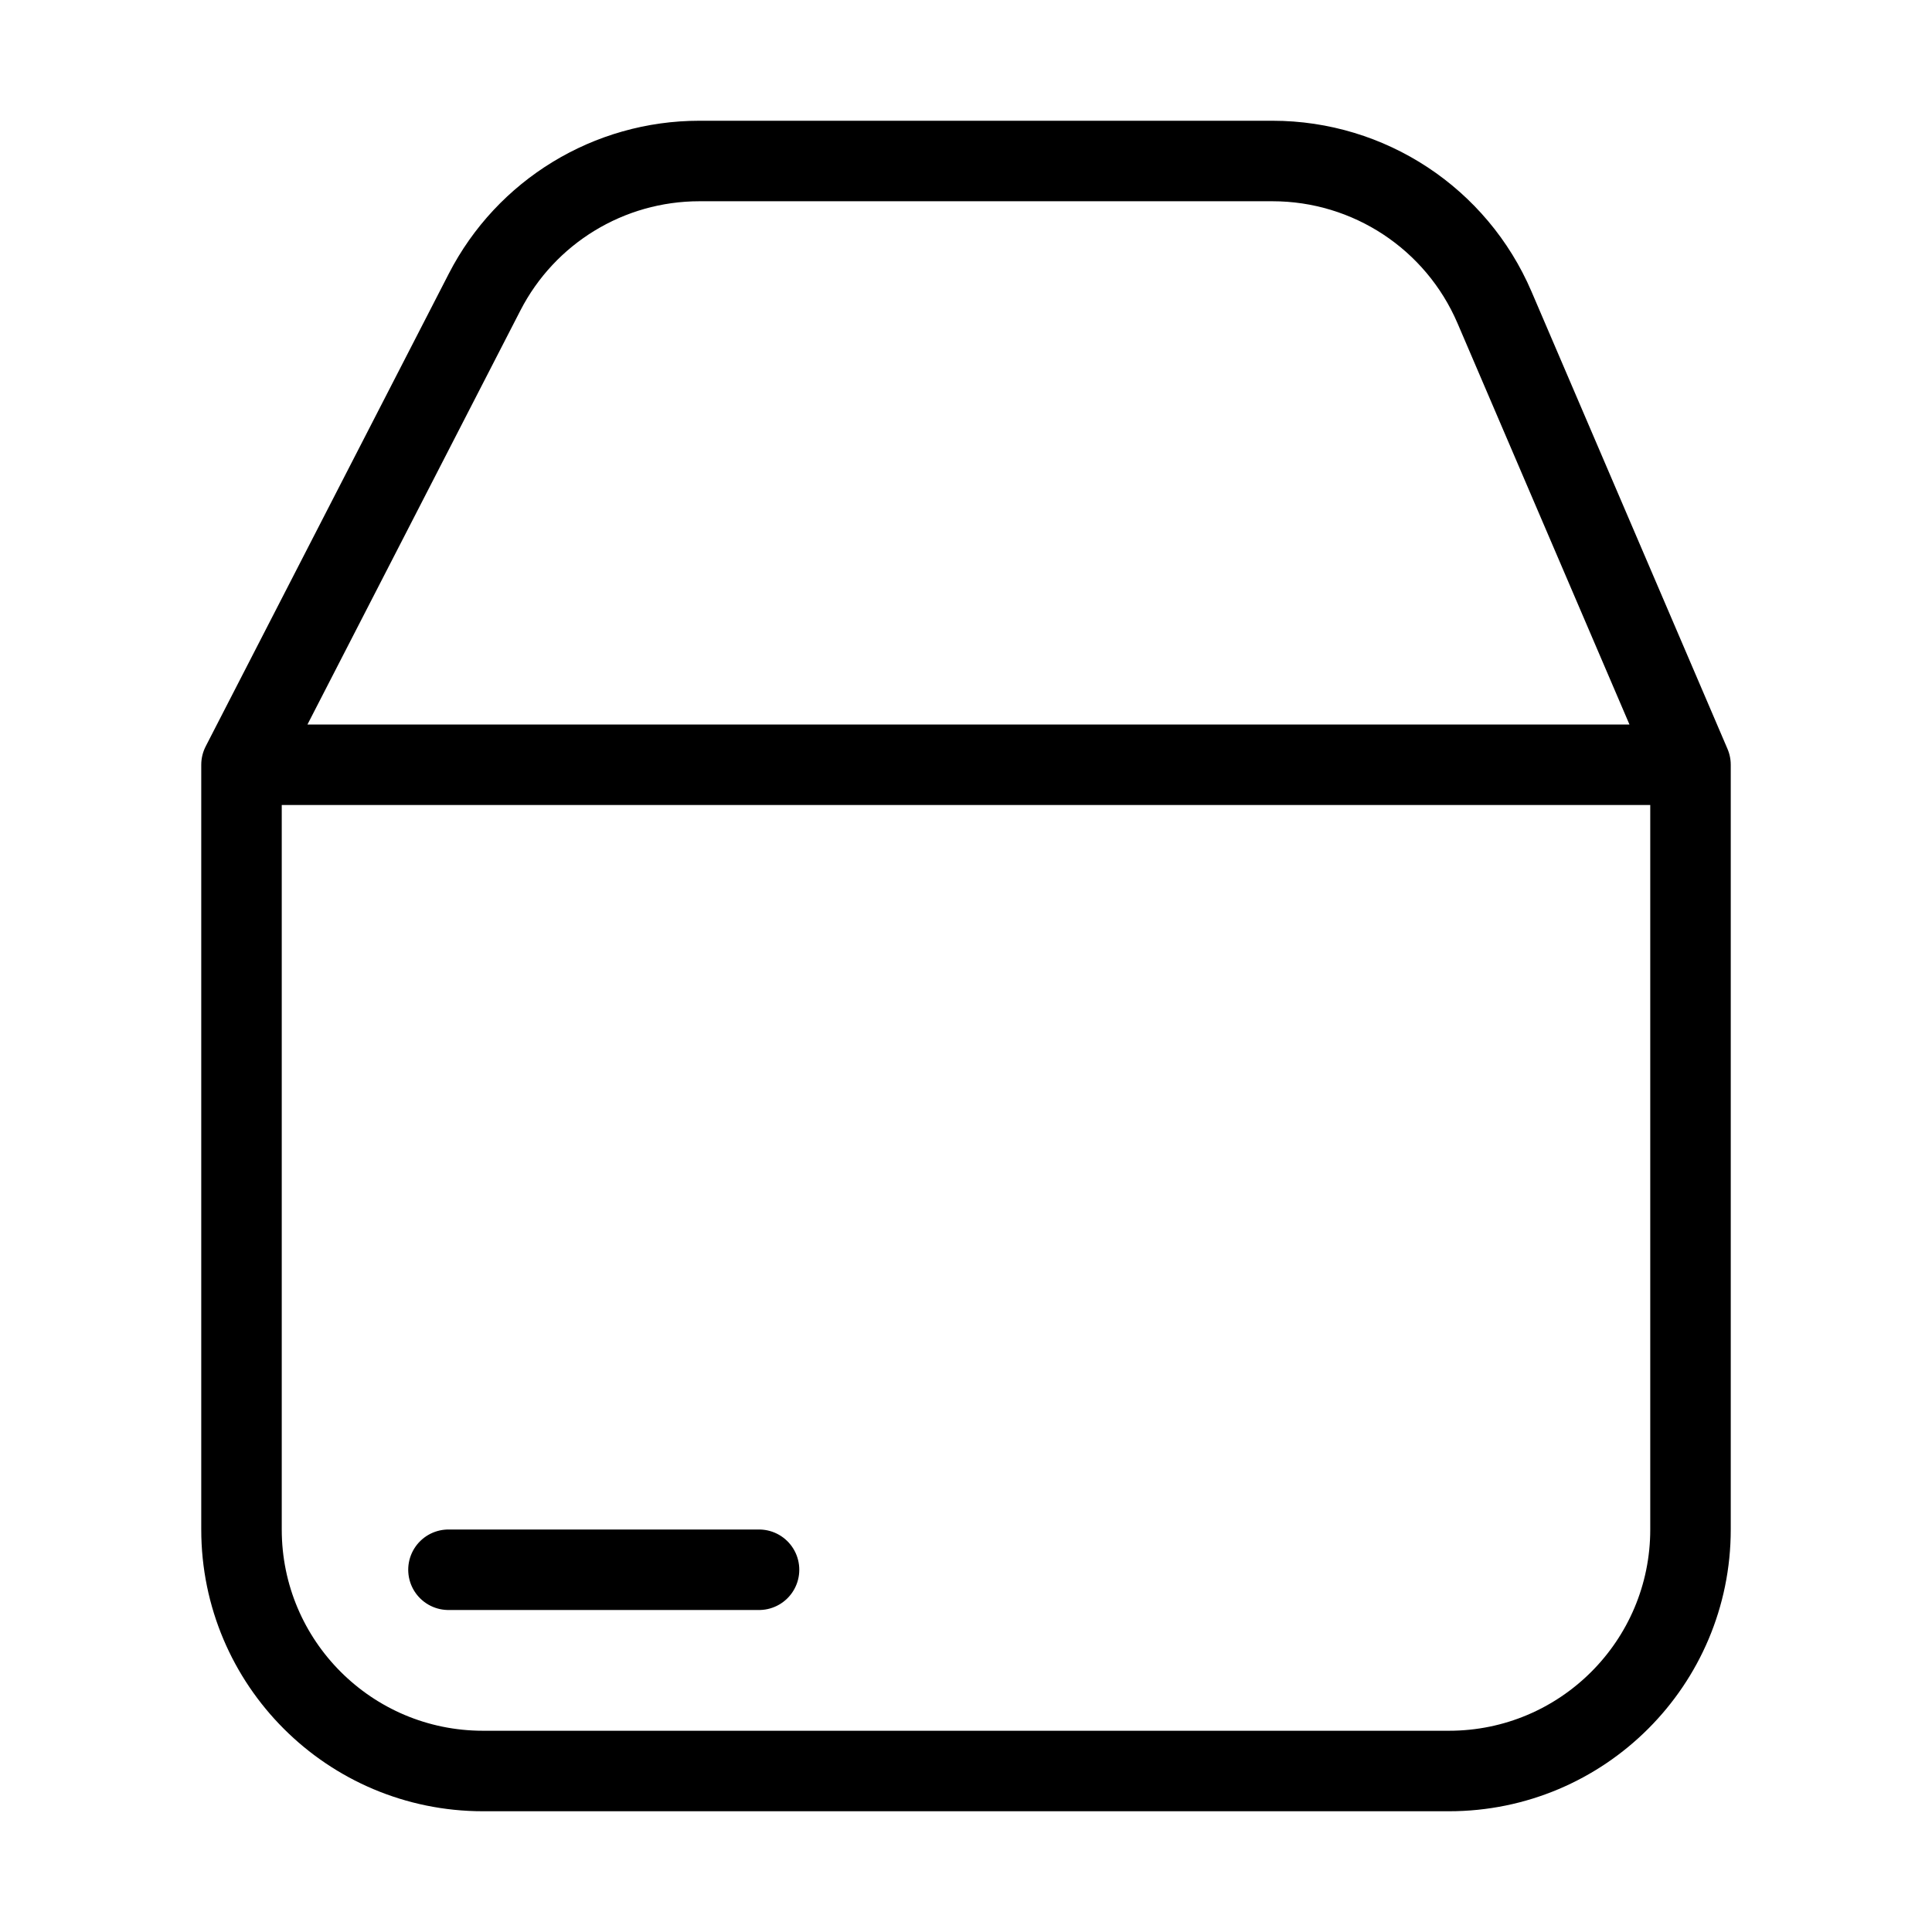
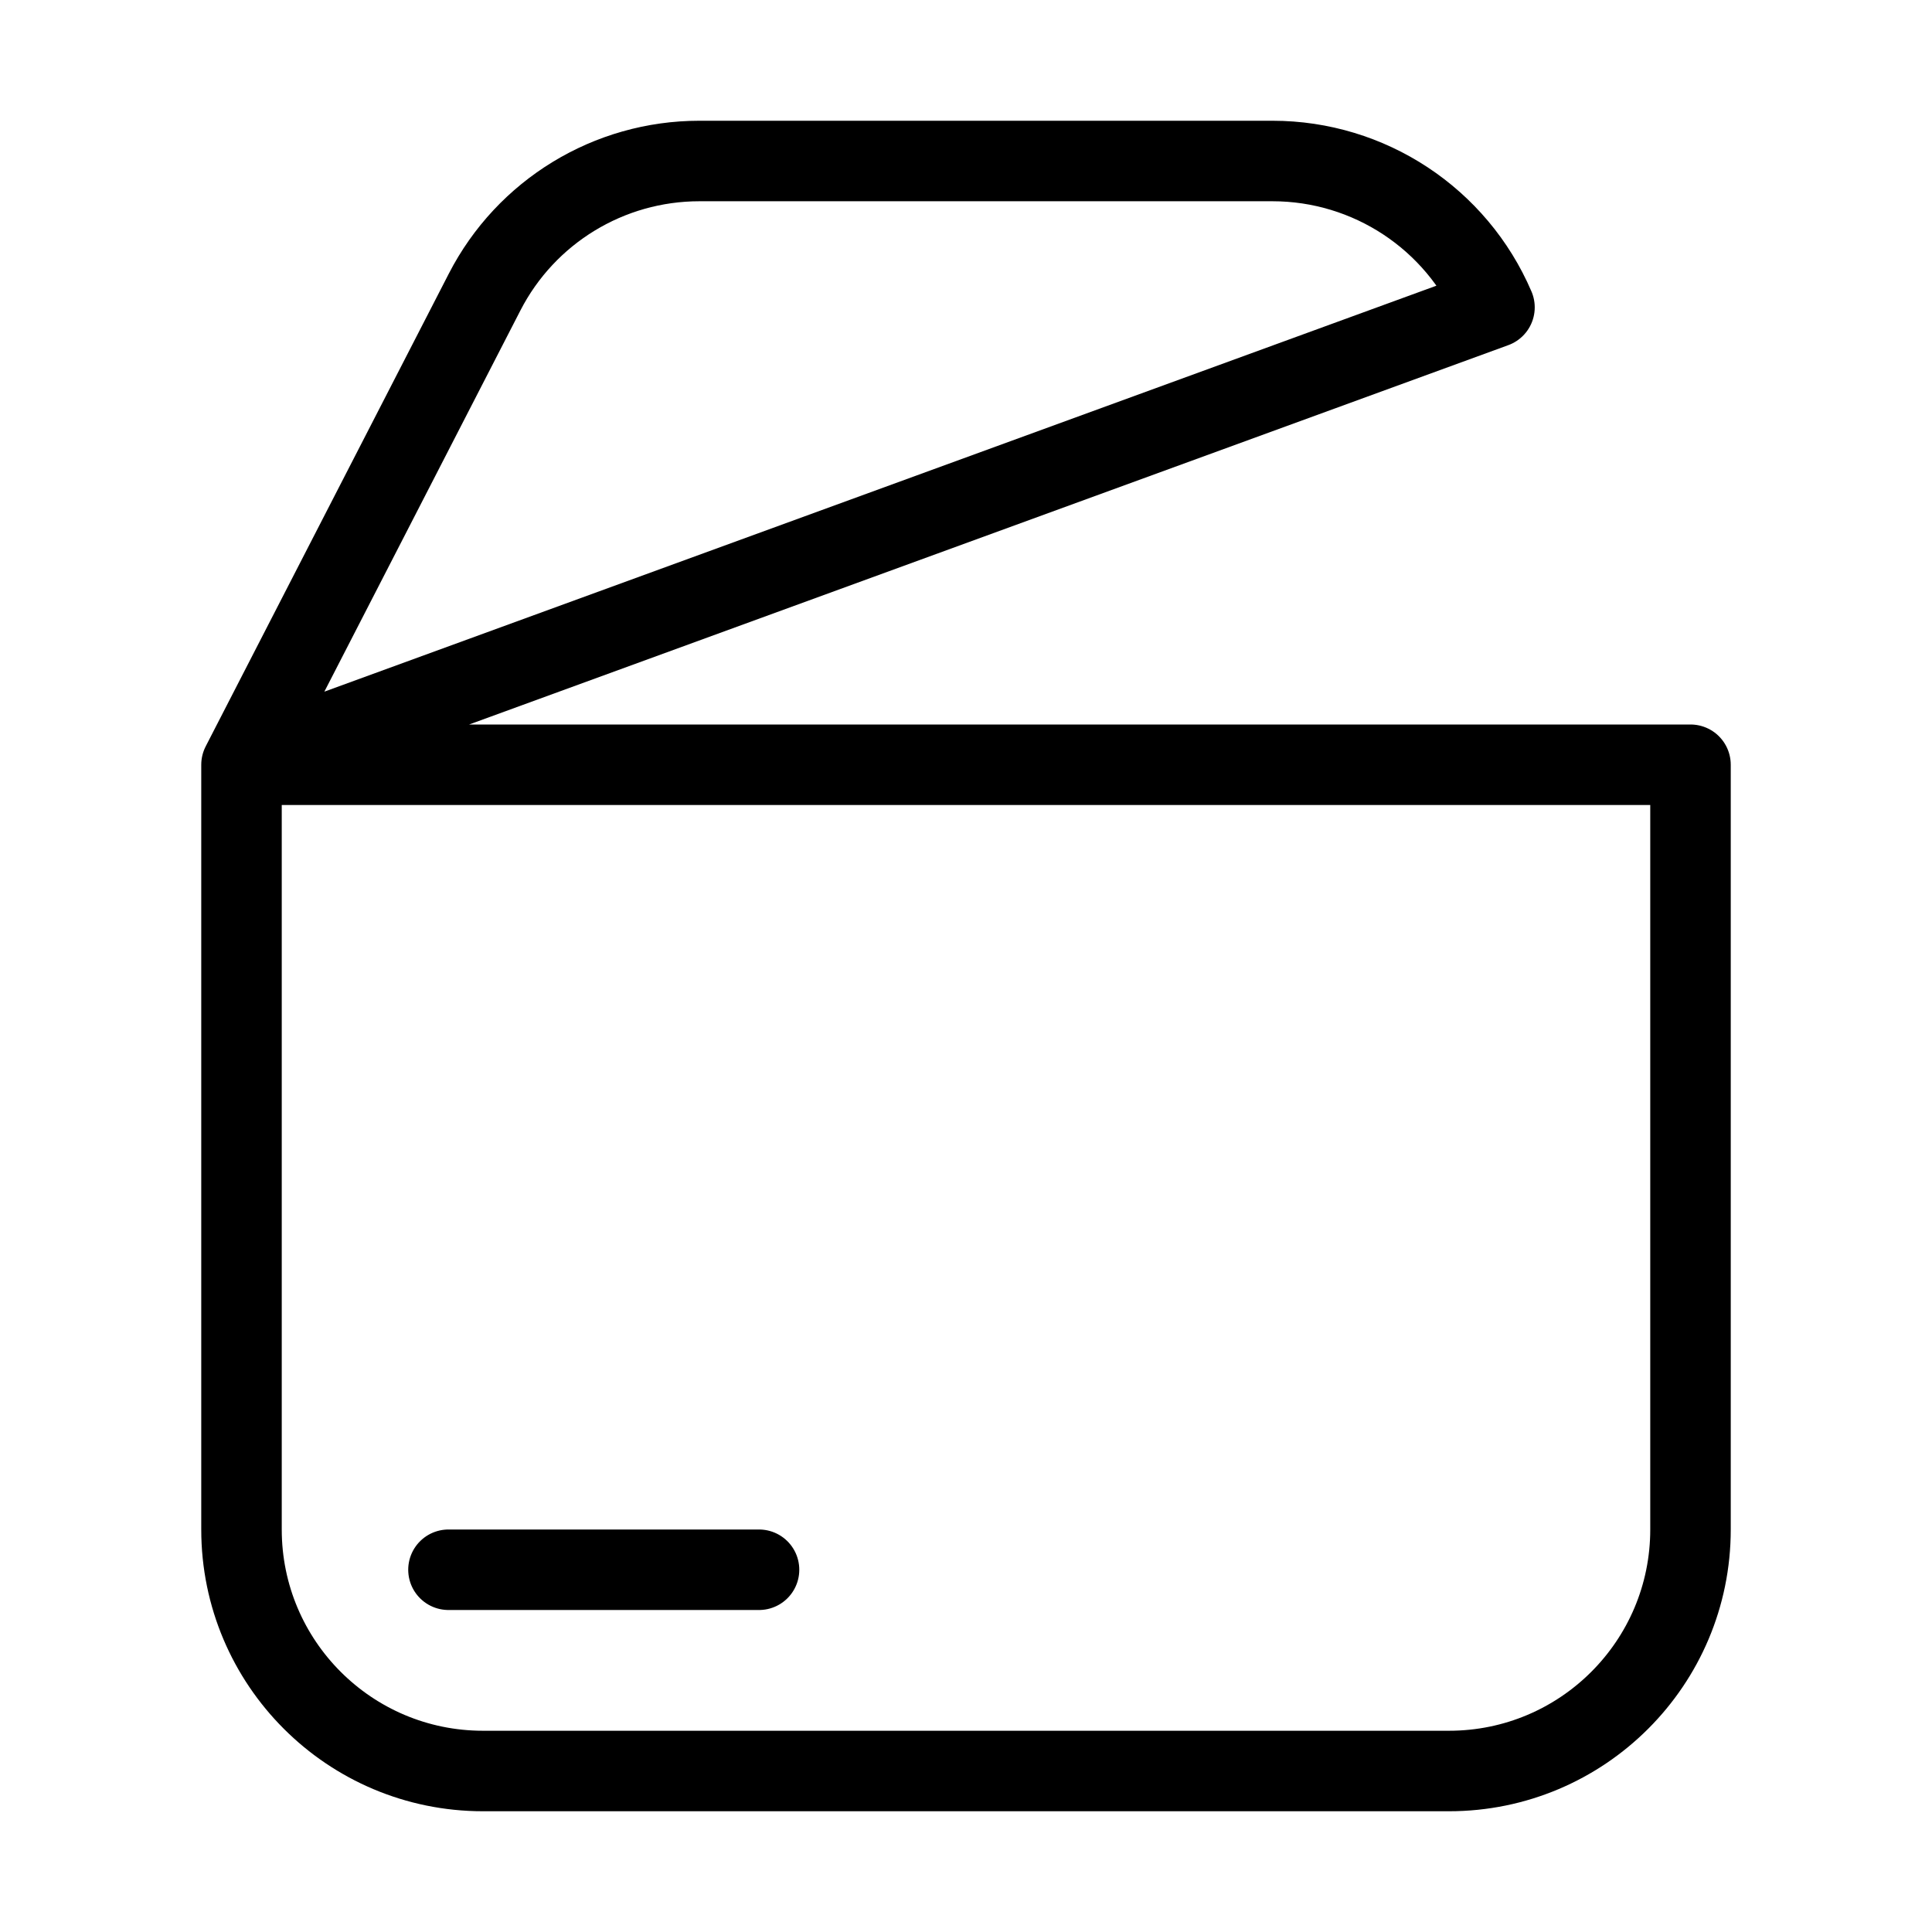
<svg xmlns="http://www.w3.org/2000/svg" width="24" height="24" viewBox="0 0 24 24" fill="none">
-   <path d="M21 9.5V19C21 20.657 19.657 22 18 22H6C4.343 22 3 20.657 3 19V9.5M21 9.5H3M21 9.5L18.565 3.818C18.092 2.715 17.008 2 15.807 2H8.688C7.564 2 6.534 2.628 6.02 3.628L3 9.5M5.571 19.5H9.429" stroke="currentColor" stroke-linecap="round" stroke-linejoin="round" />
+   <path d="M21 9.5V19C21 20.657 19.657 22 18 22H6C4.343 22 3 20.657 3 19V9.5M21 9.5H3L18.565 3.818C18.092 2.715 17.008 2 15.807 2H8.688C7.564 2 6.534 2.628 6.02 3.628L3 9.5M5.571 19.5H9.429" stroke="currentColor" stroke-linecap="round" stroke-linejoin="round" />
</svg>